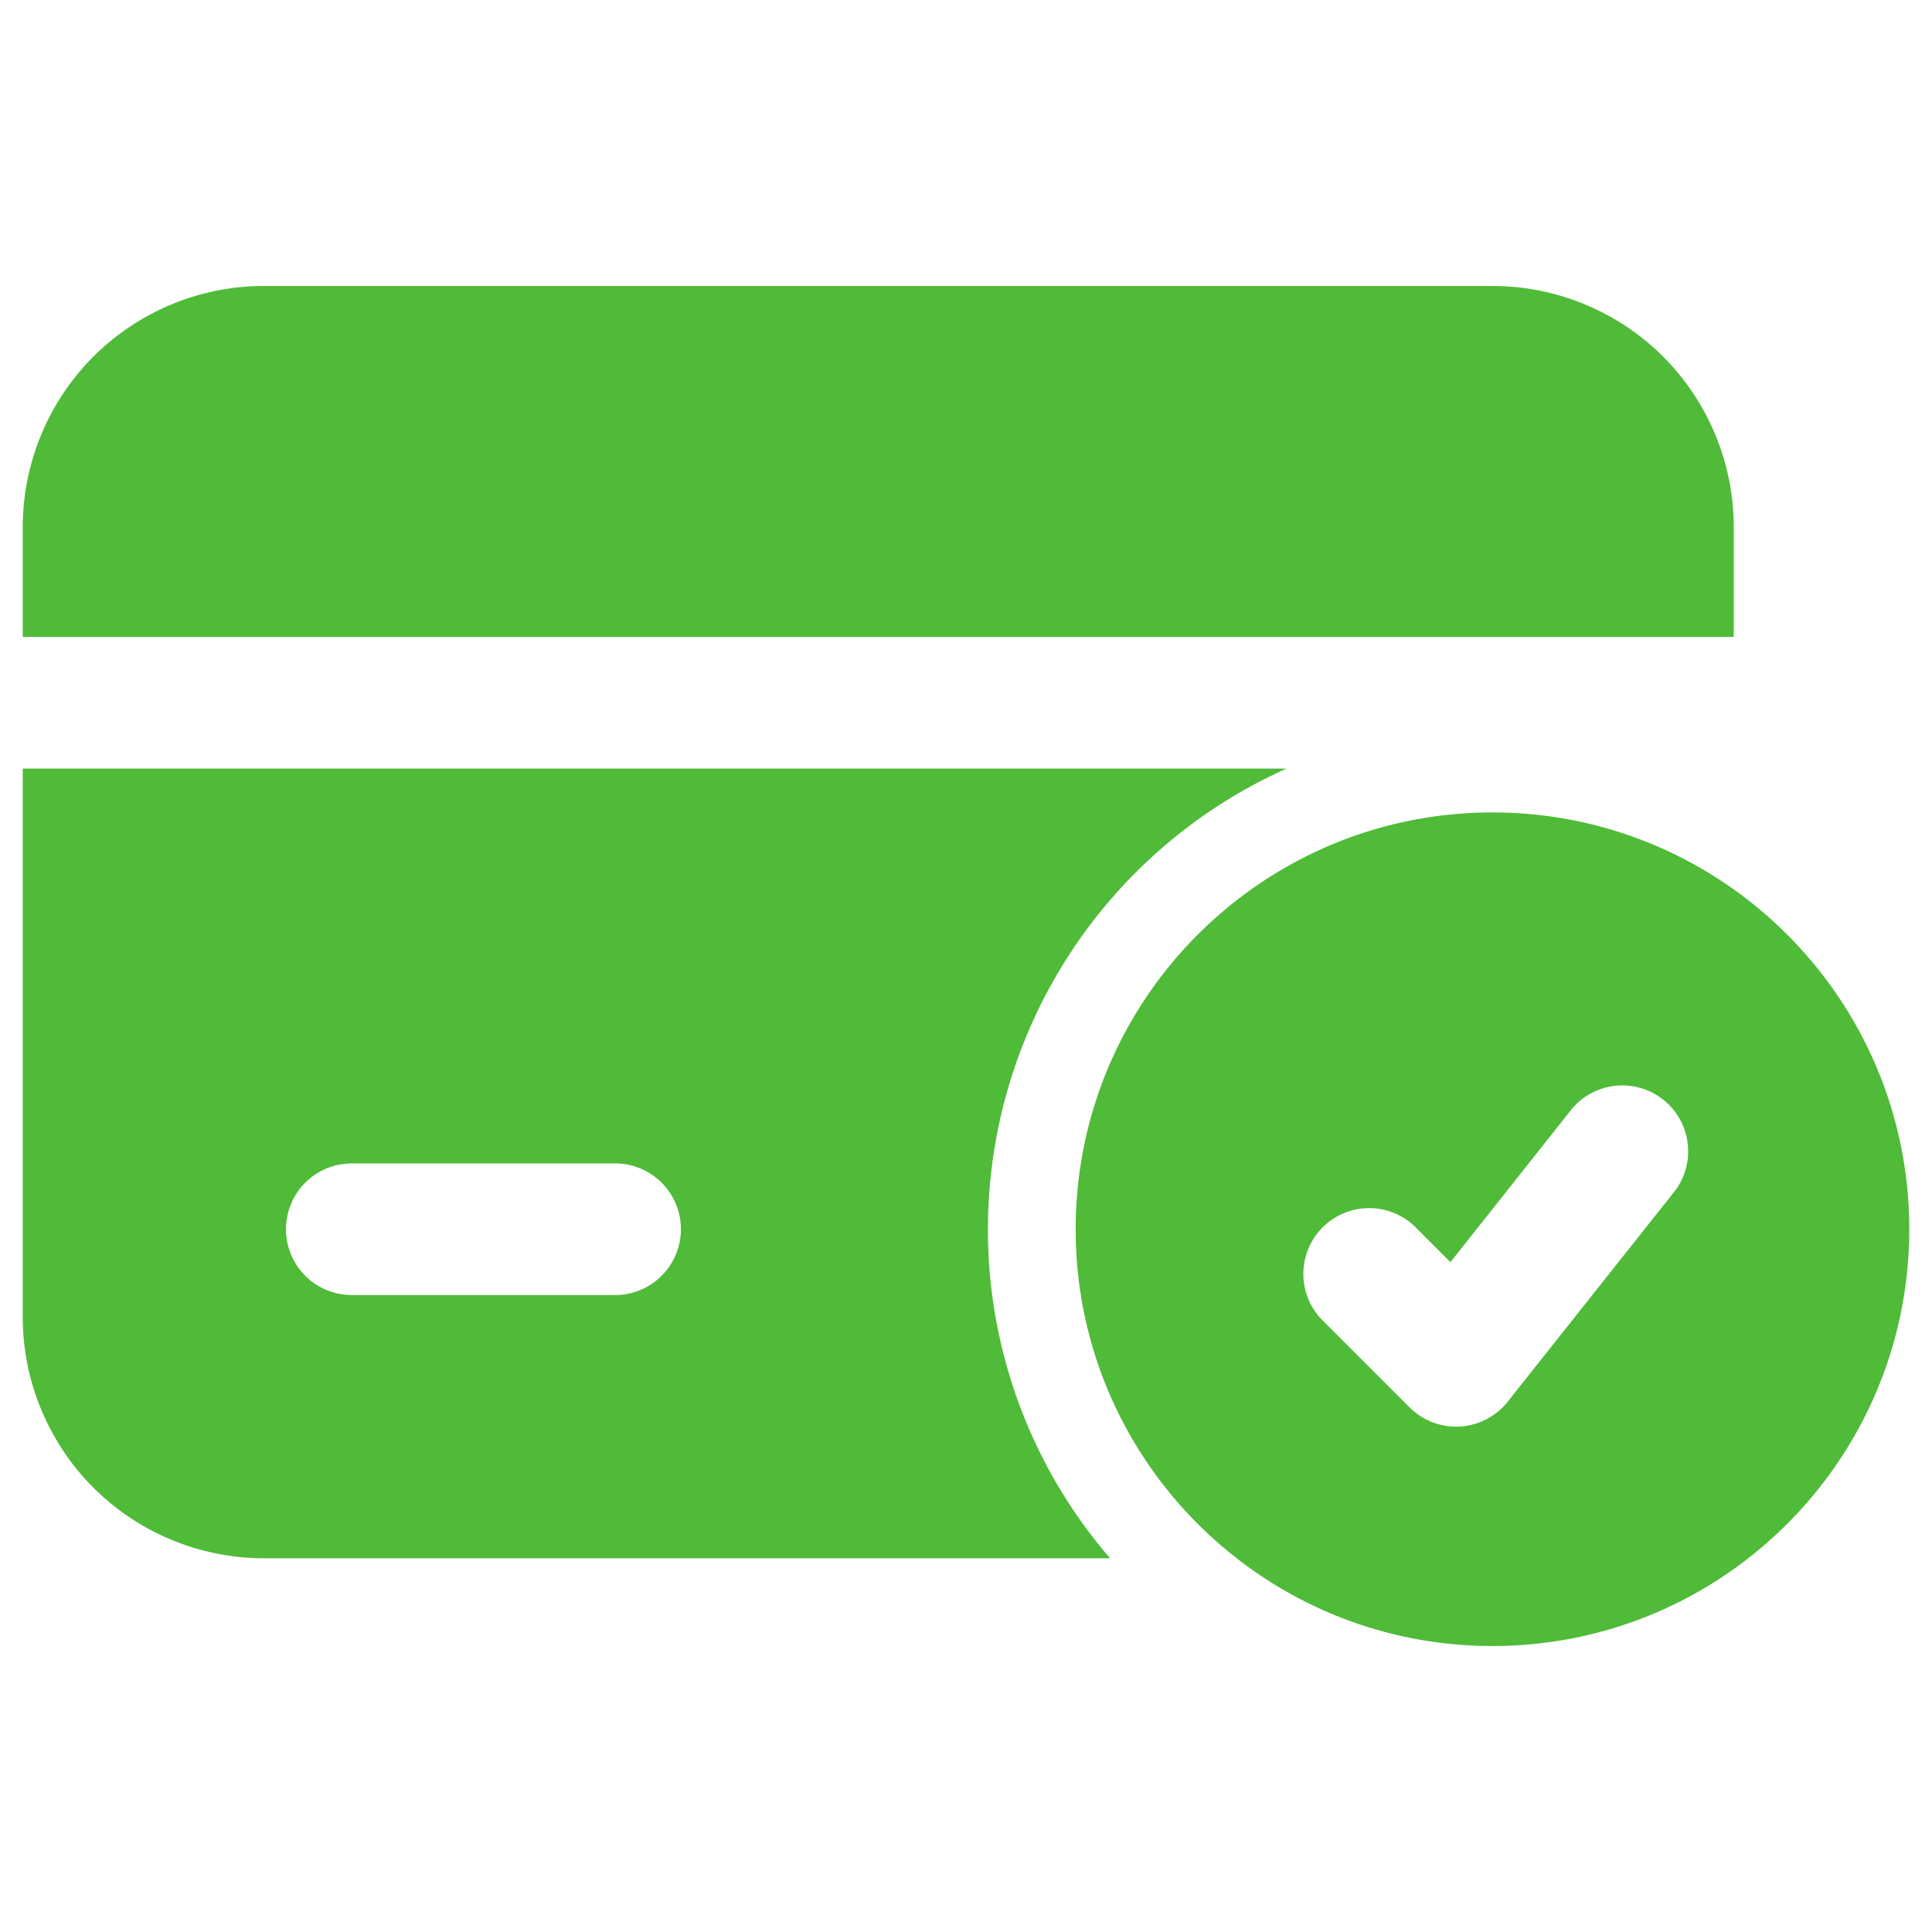
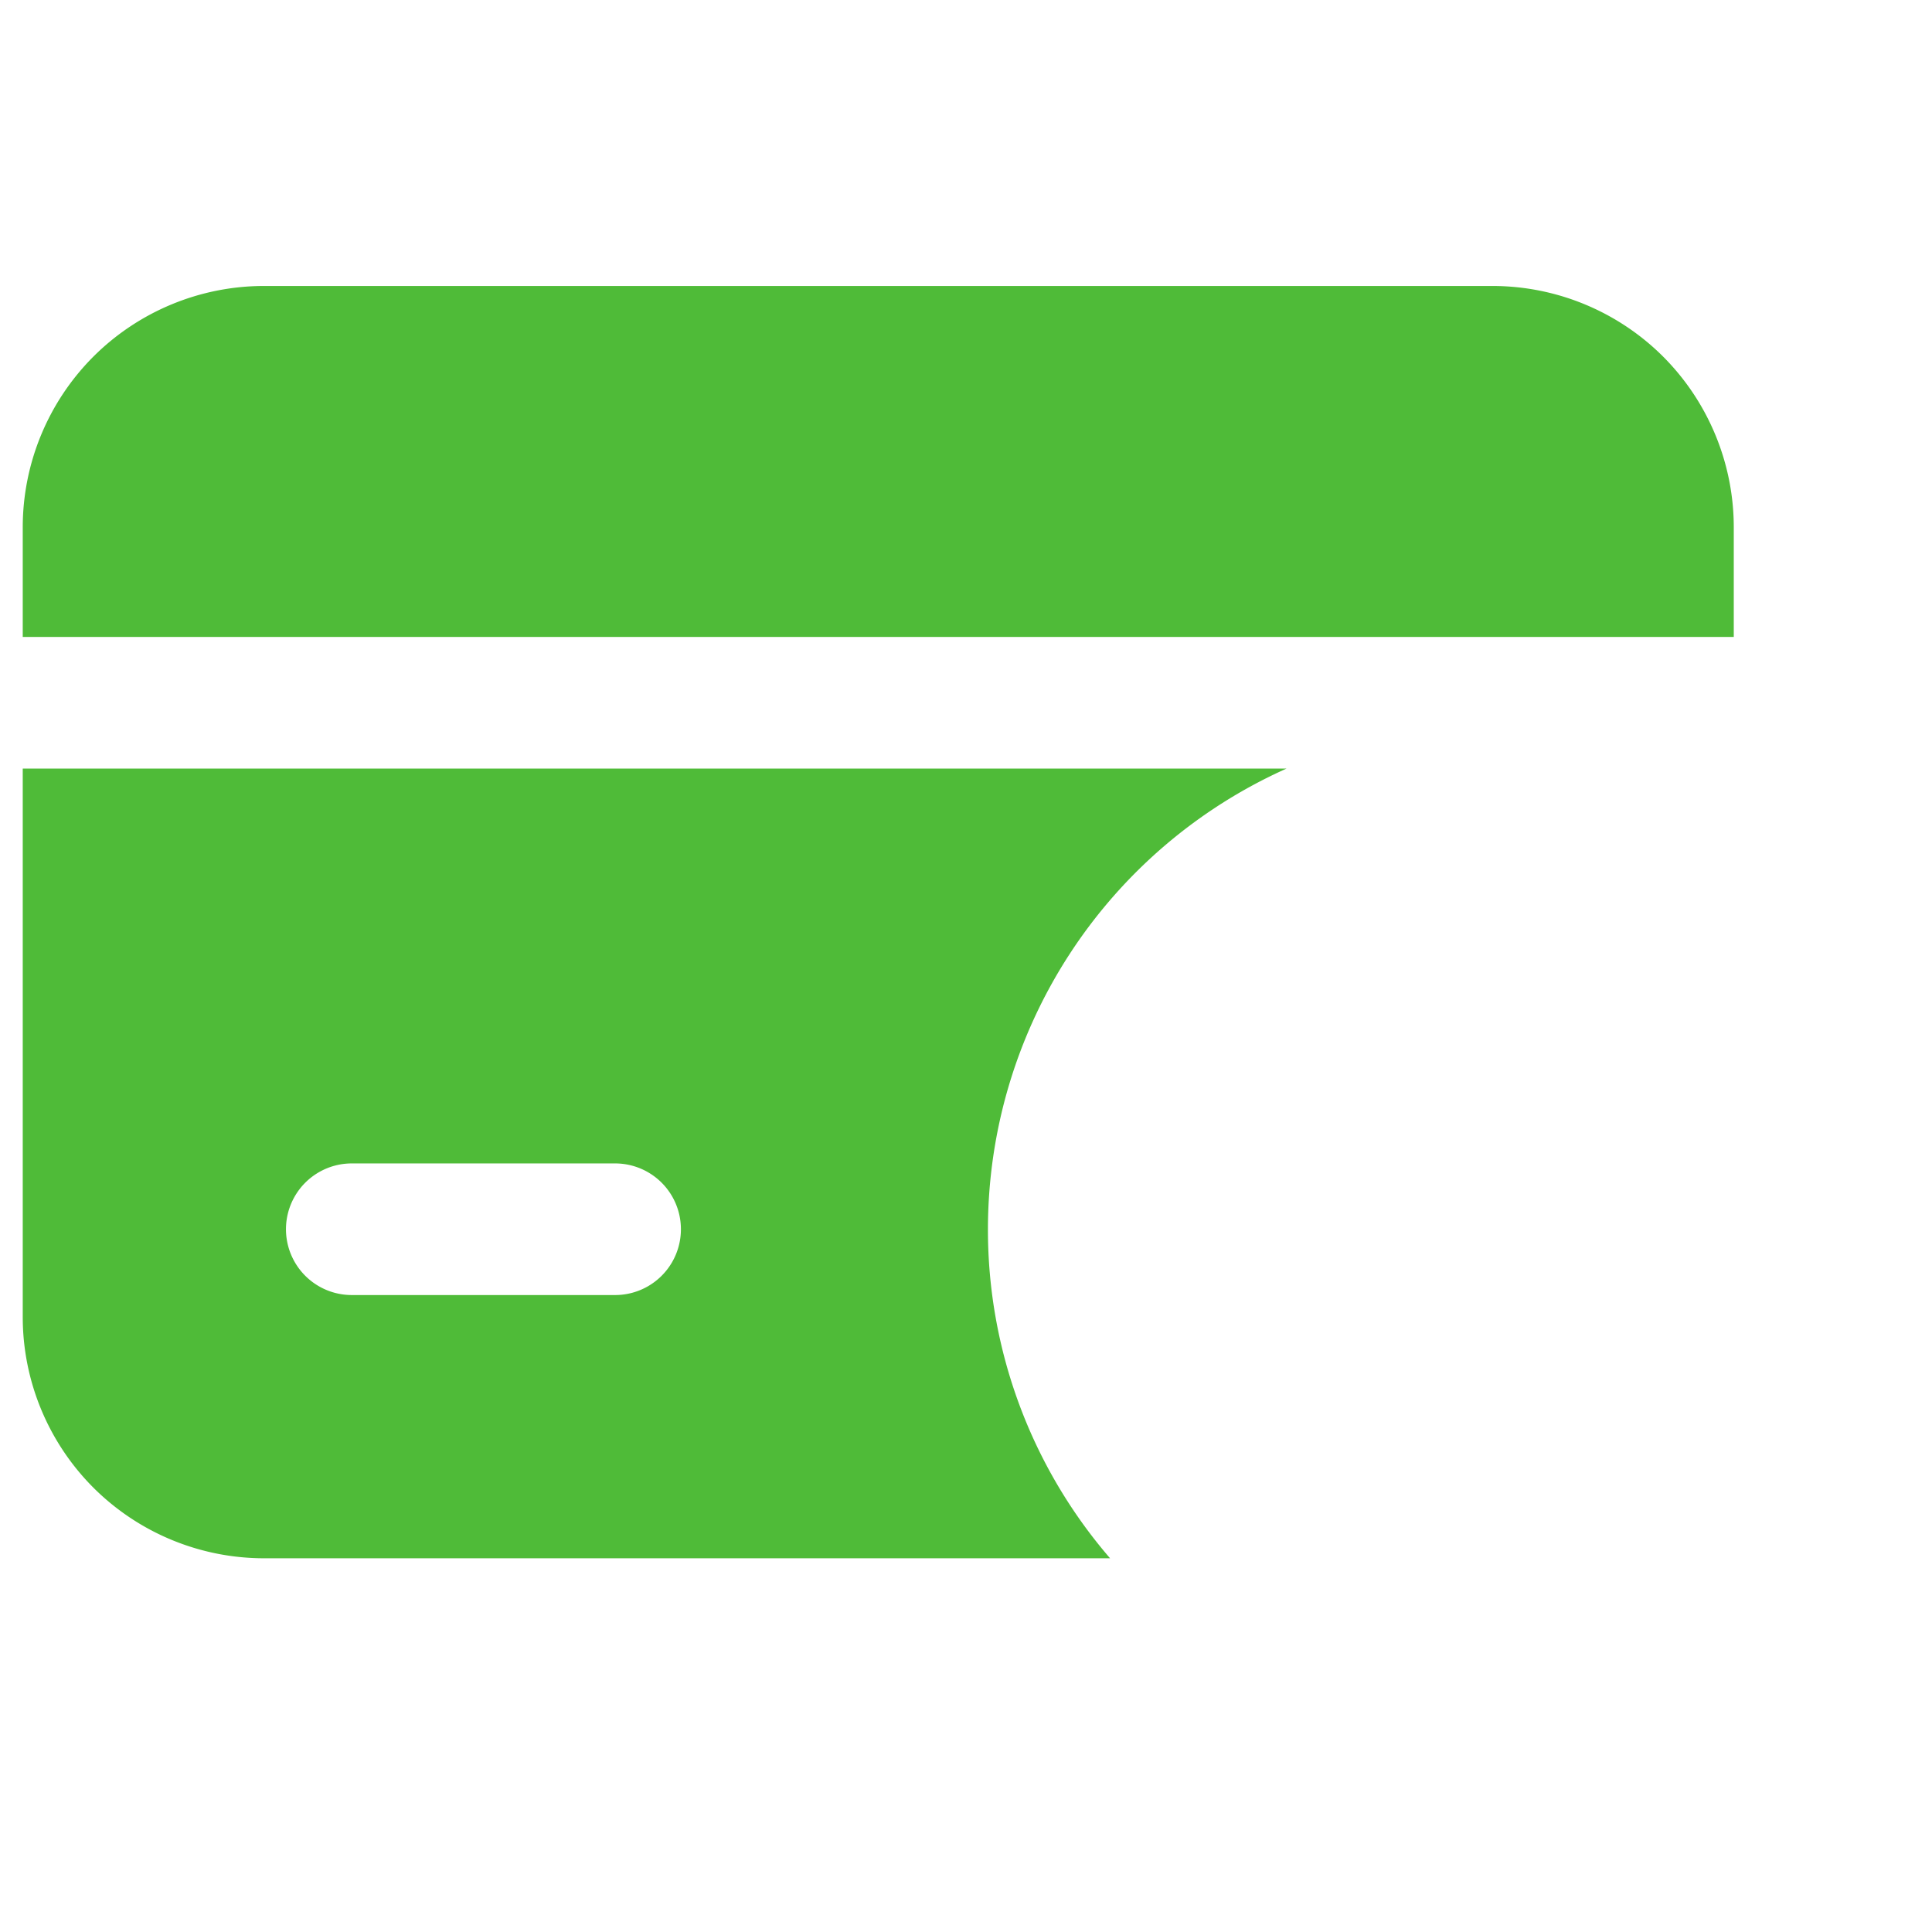
<svg xmlns="http://www.w3.org/2000/svg" version="1.1" width="512" height="512" x="0" y="0" viewBox="0 0 24 24" style="enable-background:new 0 0 512 512" xml:space="preserve" fill-rule="evenodd">
  <g transform="matrix(1.09,0,0,1.09,-1.08,-1.08)">
-     <path d="M18 10.25c-2.622 0-4.75 2.128-4.75 4.75s2.128 4.75 4.75 4.75 4.75-2.128 4.75-4.75-2.128-4.75-4.75-4.75zm-1.945 5.78 1 1a.75.75 0 0 0 1.118-.064l1.915-2.414a.751.751 0 0 0-1.176-.932l-1.391 1.755-.405-.405a.75.75 0 0 0-1.061 1.06z" fill="#4fbb38" opacity="1" data-original="#000000" />
    <path d="M15.653 9.75H1.25V16c0 .729.29 1.429.805 1.945A2.755 2.755 0 0 0 4 18.75h9.642A5.73 5.73 0 0 1 12.25 15a5.754 5.754 0 0 1 3.403-5.25zm-7.652 4.5H5a.75.75 0 0 0 0 1.5h3.001a.75.75 0 0 0 0-1.5zm-6.751-6h19.5V7c0-.729-.29-1.429-.805-1.945A2.755 2.755 0 0 0 18 4.25H4c-.729 0-1.429.29-1.945.805A2.755 2.755 0 0 0 1.25 7v1.25z" fill="#4fbb38" opacity="1" data-original="#000000" />
  </g>
</svg>